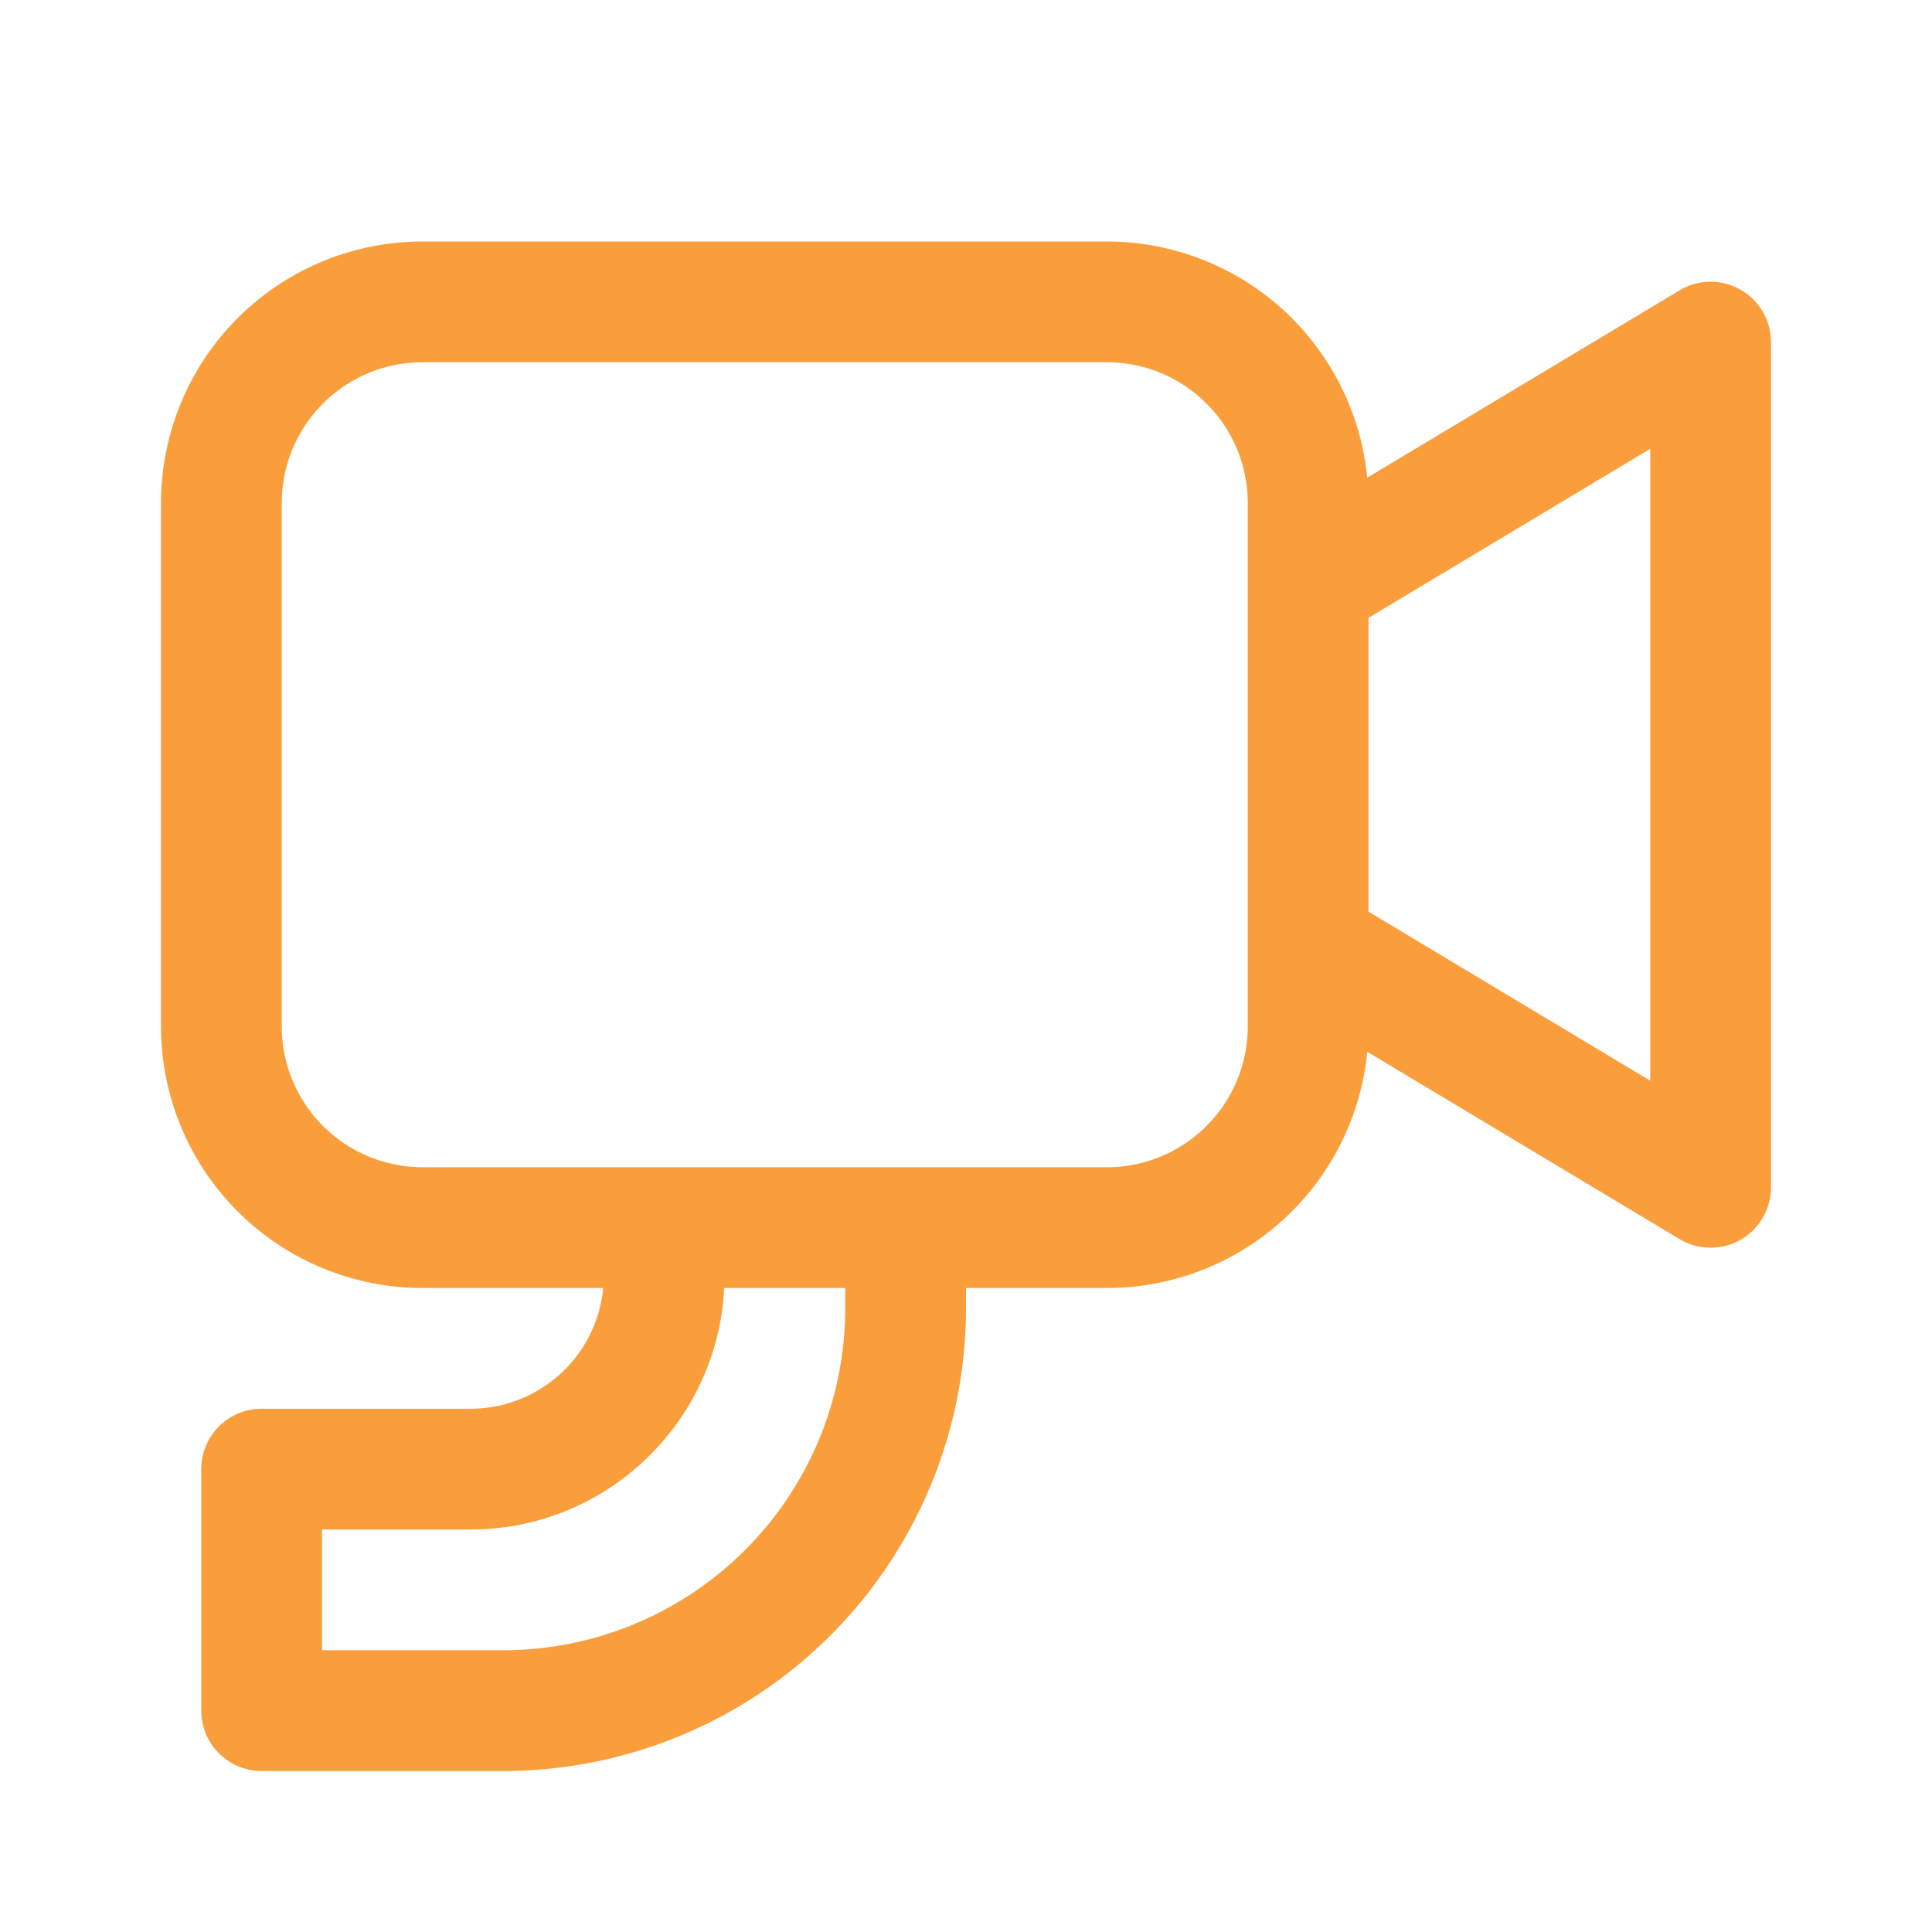
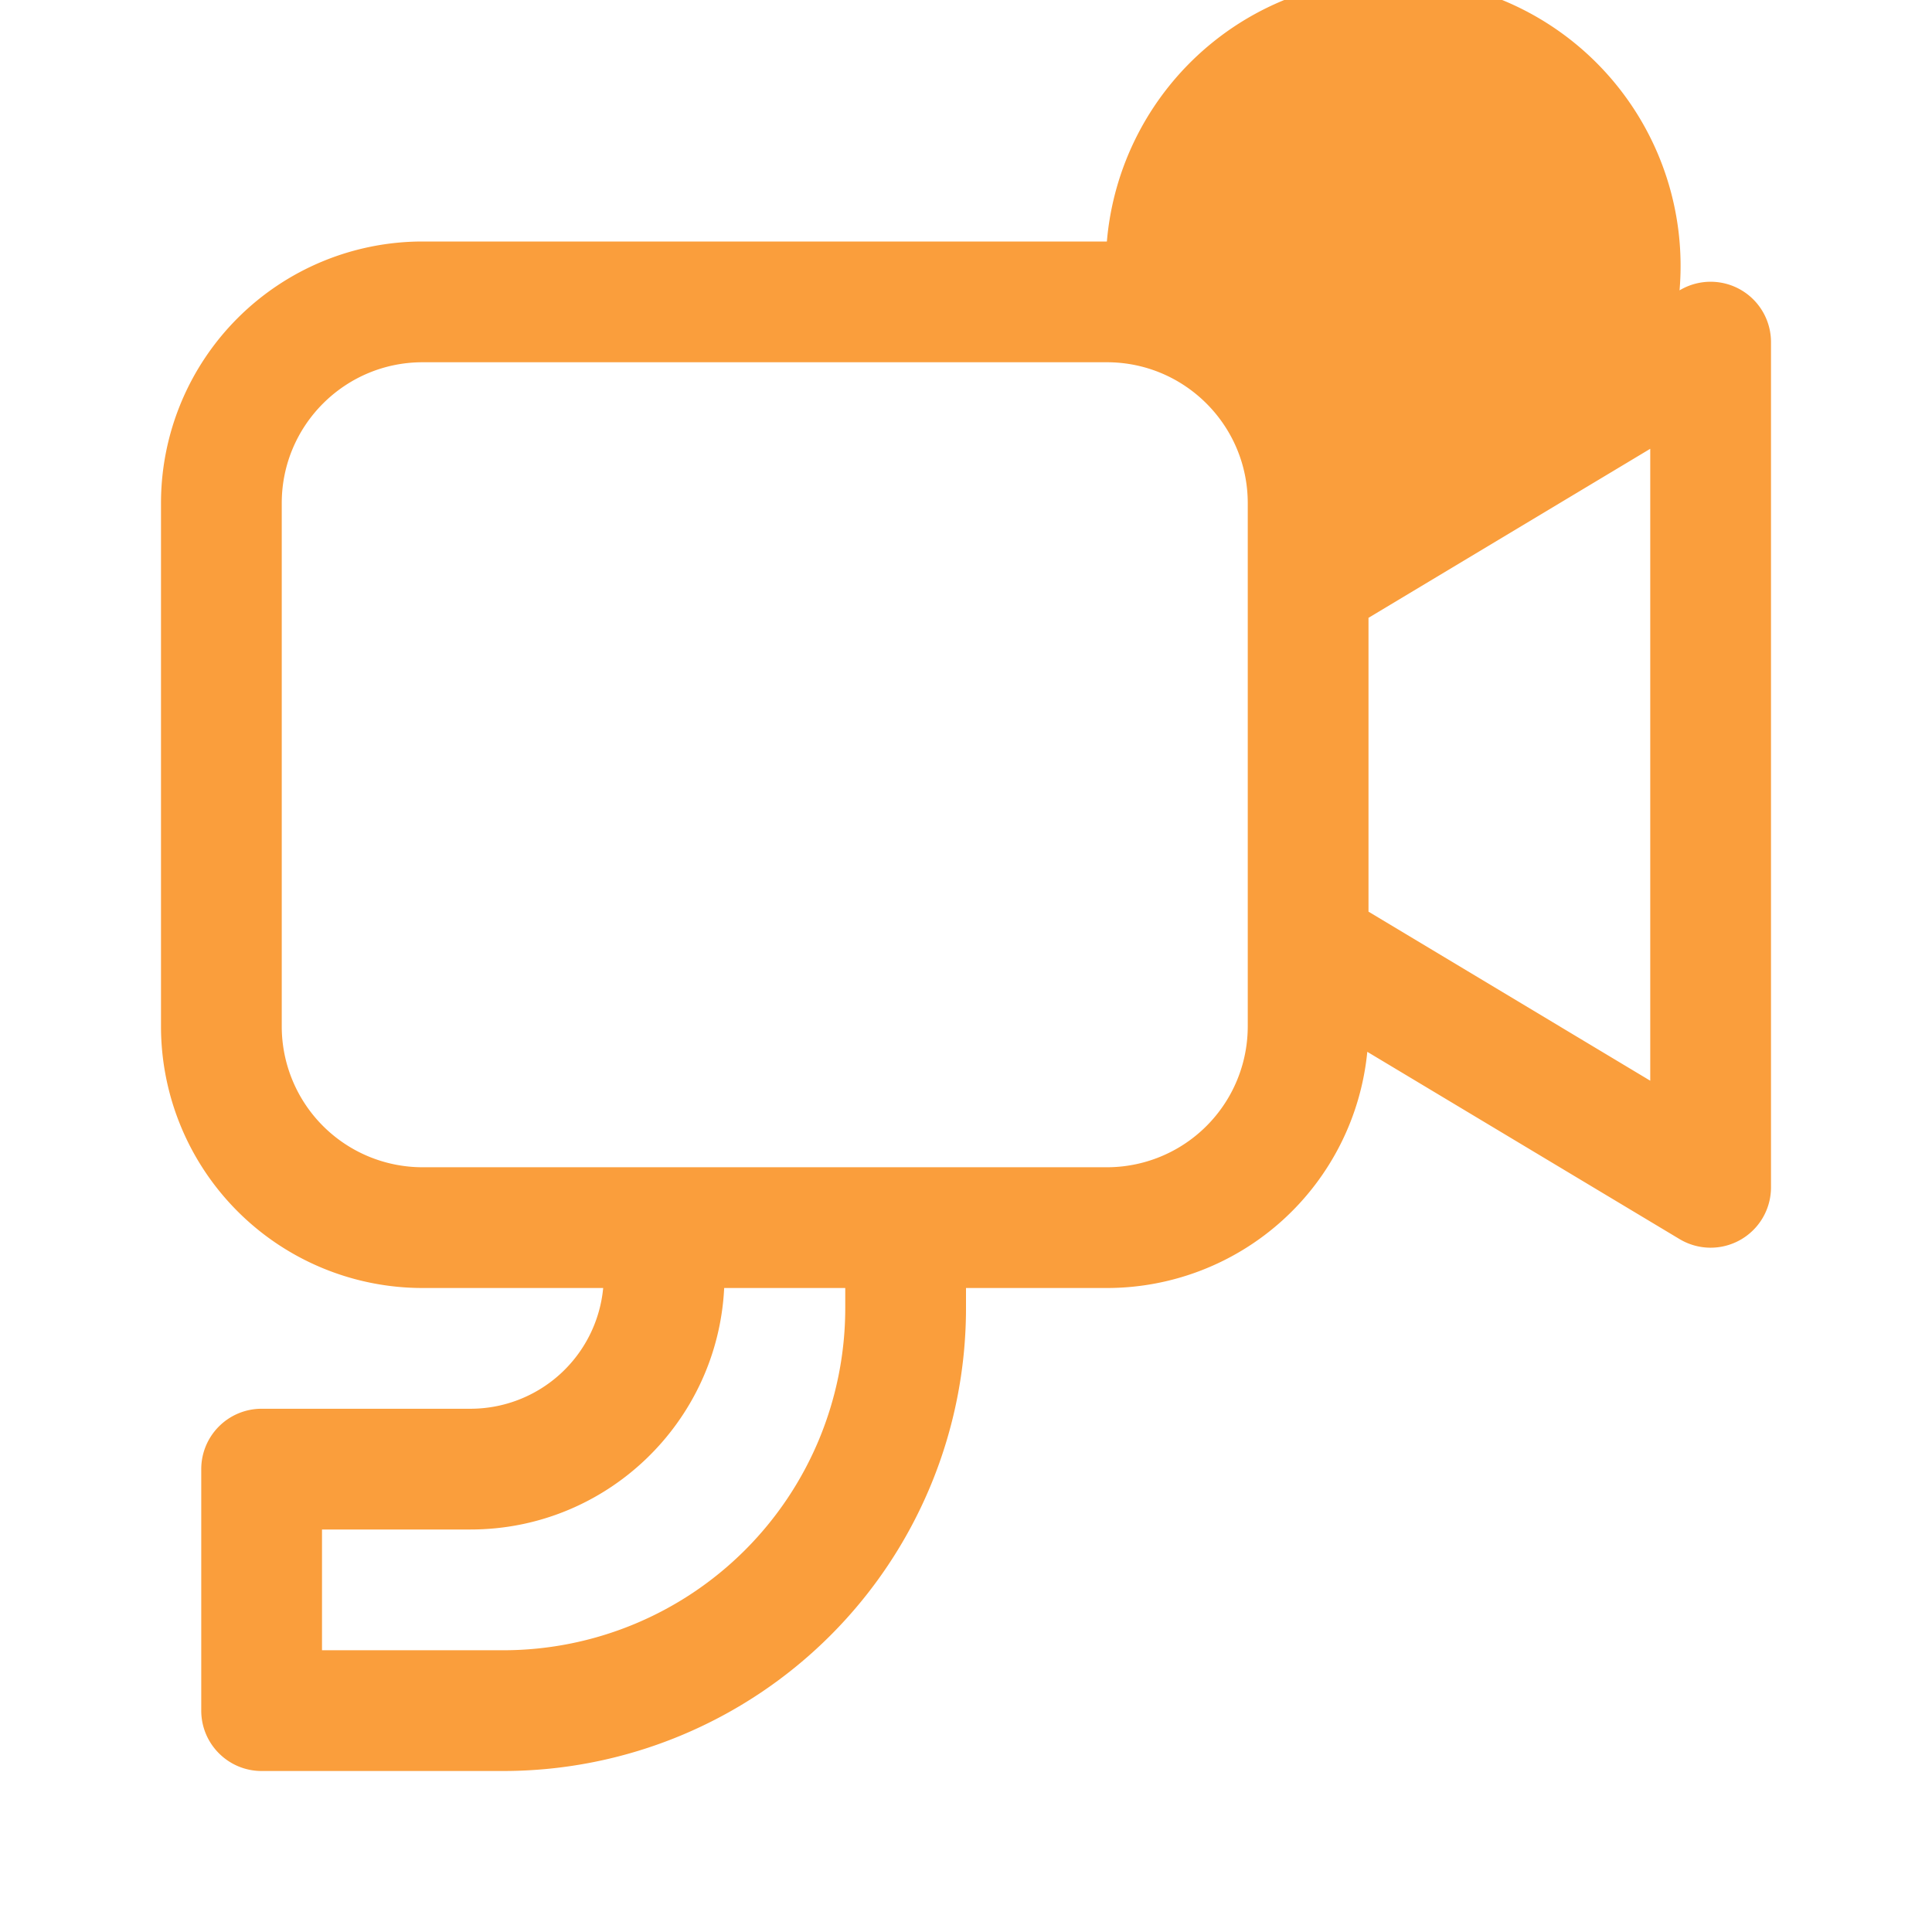
<svg xmlns="http://www.w3.org/2000/svg" width="40" height="40" viewBox="0 0 24 24">
-   <path fill="#FA9E3C" d="M5.25 3A3.25 3.25 0 0 0 2 6.25v6.5A3.25 3.25 0 0 0 5.25 16h2.243a1.656 1.656 0 0 1-1.65 1.5H3.25a.75.75 0 0 0-.75.75v3c0 .414.336.75.75.75h3A5.75 5.75 0 0 0 12 16.25V16h1.75a3.25 3.25 0 0 0 3.235-2.934l3.88 2.327A.75.75 0 0 0 22 14.75V4.25a.75.75 0 0 0-1.136-.643l-3.88 2.327A3.25 3.25 0 0 0 13.75 3zM17 7.675l3.5-2.1v7.85l-3.5-2.1zM6.25 20.5H4V19h1.844c1.69 0 3.07-1.33 3.152-3H10.5v.25a4.25 4.25 0 0 1-4.25 4.25M3.5 6.25c0-.966.784-1.75 1.75-1.75h8.5c.966 0 1.75.784 1.75 1.75v6.5a1.75 1.75 0 0 1-1.75 1.75h-8.5a1.75 1.75 0 0 1-1.75-1.75z" />
+   <path fill="#FA9E3C" d="M5.25 3A3.25 3.25 0 0 0 2 6.25v6.5A3.25 3.25 0 0 0 5.25 16h2.243a1.656 1.656 0 0 1-1.65 1.5H3.25a.75.75 0 0 0-.75.75v3c0 .414.336.75.75.75h3A5.75 5.75 0 0 0 12 16.25V16h1.75a3.25 3.25 0 0 0 3.235-2.934l3.88 2.327A.75.75 0 0 0 22 14.75V4.25a.75.75 0 0 0-1.136-.643A3.25 3.25 0 0 0 13.75 3zM17 7.675l3.5-2.1v7.85l-3.5-2.1zM6.25 20.5H4V19h1.844c1.69 0 3.07-1.33 3.152-3H10.5v.25a4.25 4.25 0 0 1-4.25 4.25M3.5 6.25c0-.966.784-1.75 1.75-1.75h8.5c.966 0 1.75.784 1.75 1.75v6.5a1.75 1.75 0 0 1-1.75 1.75h-8.5a1.75 1.75 0 0 1-1.75-1.75z" />
</svg>